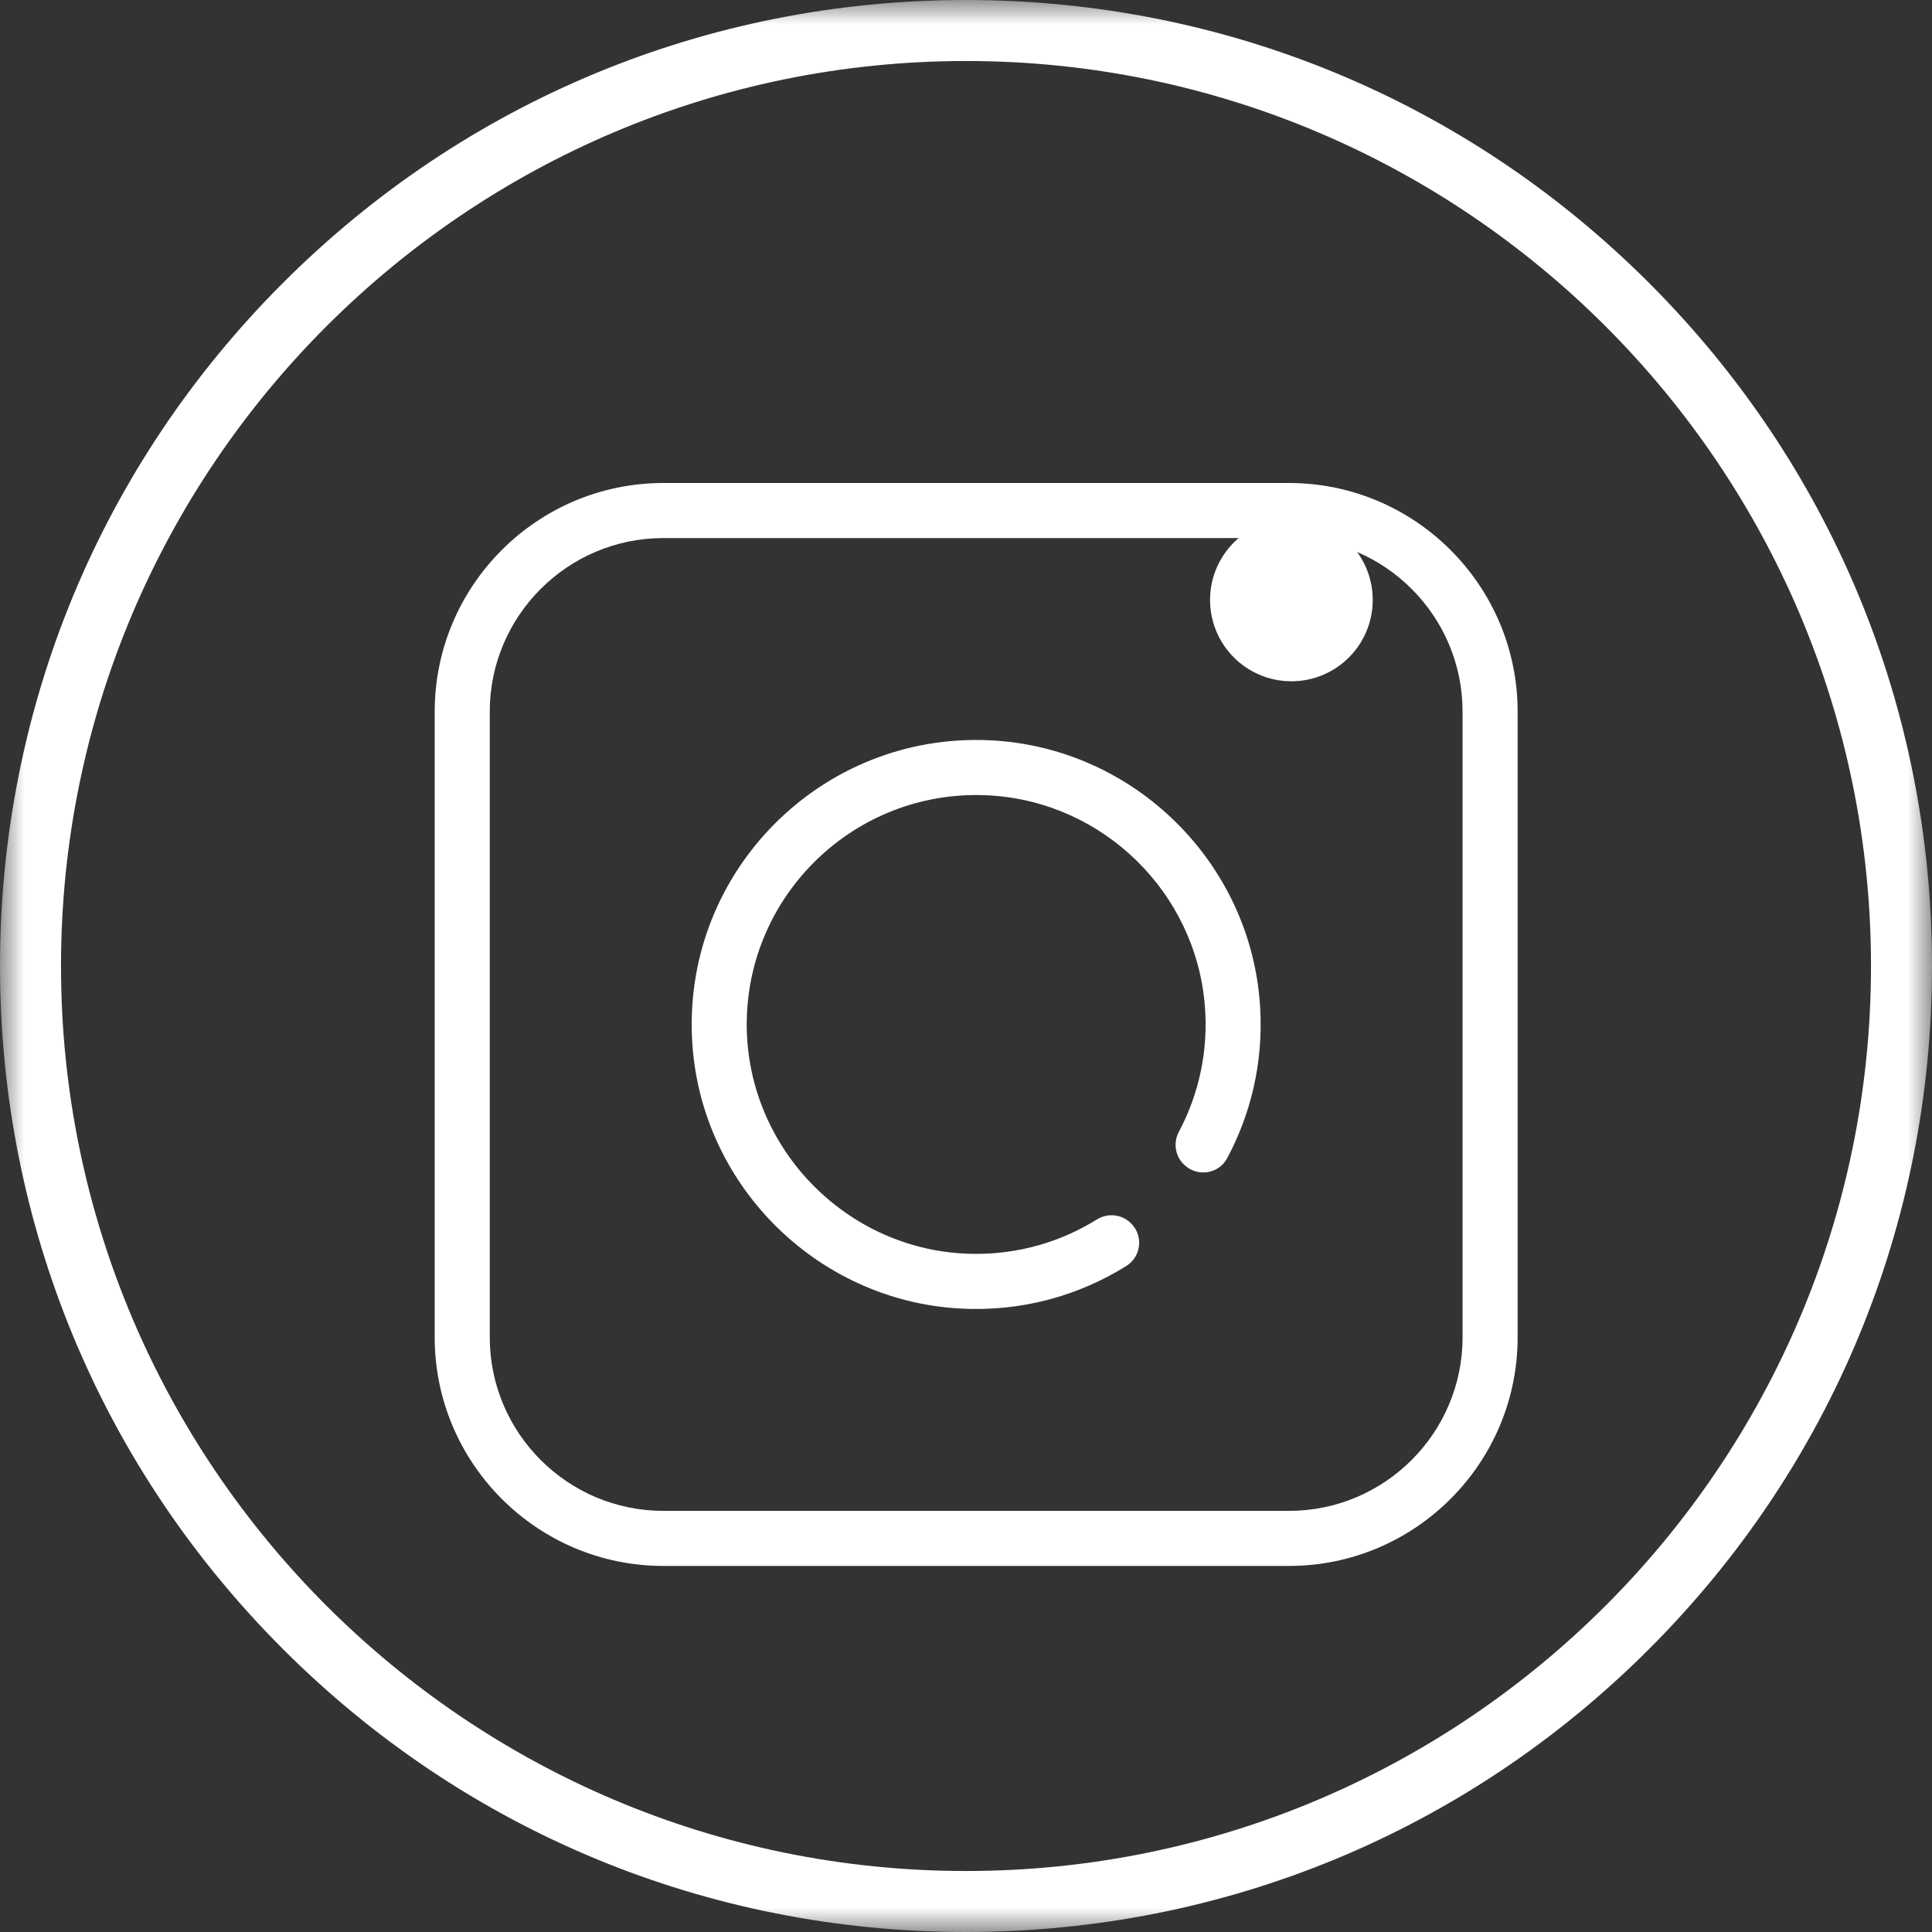
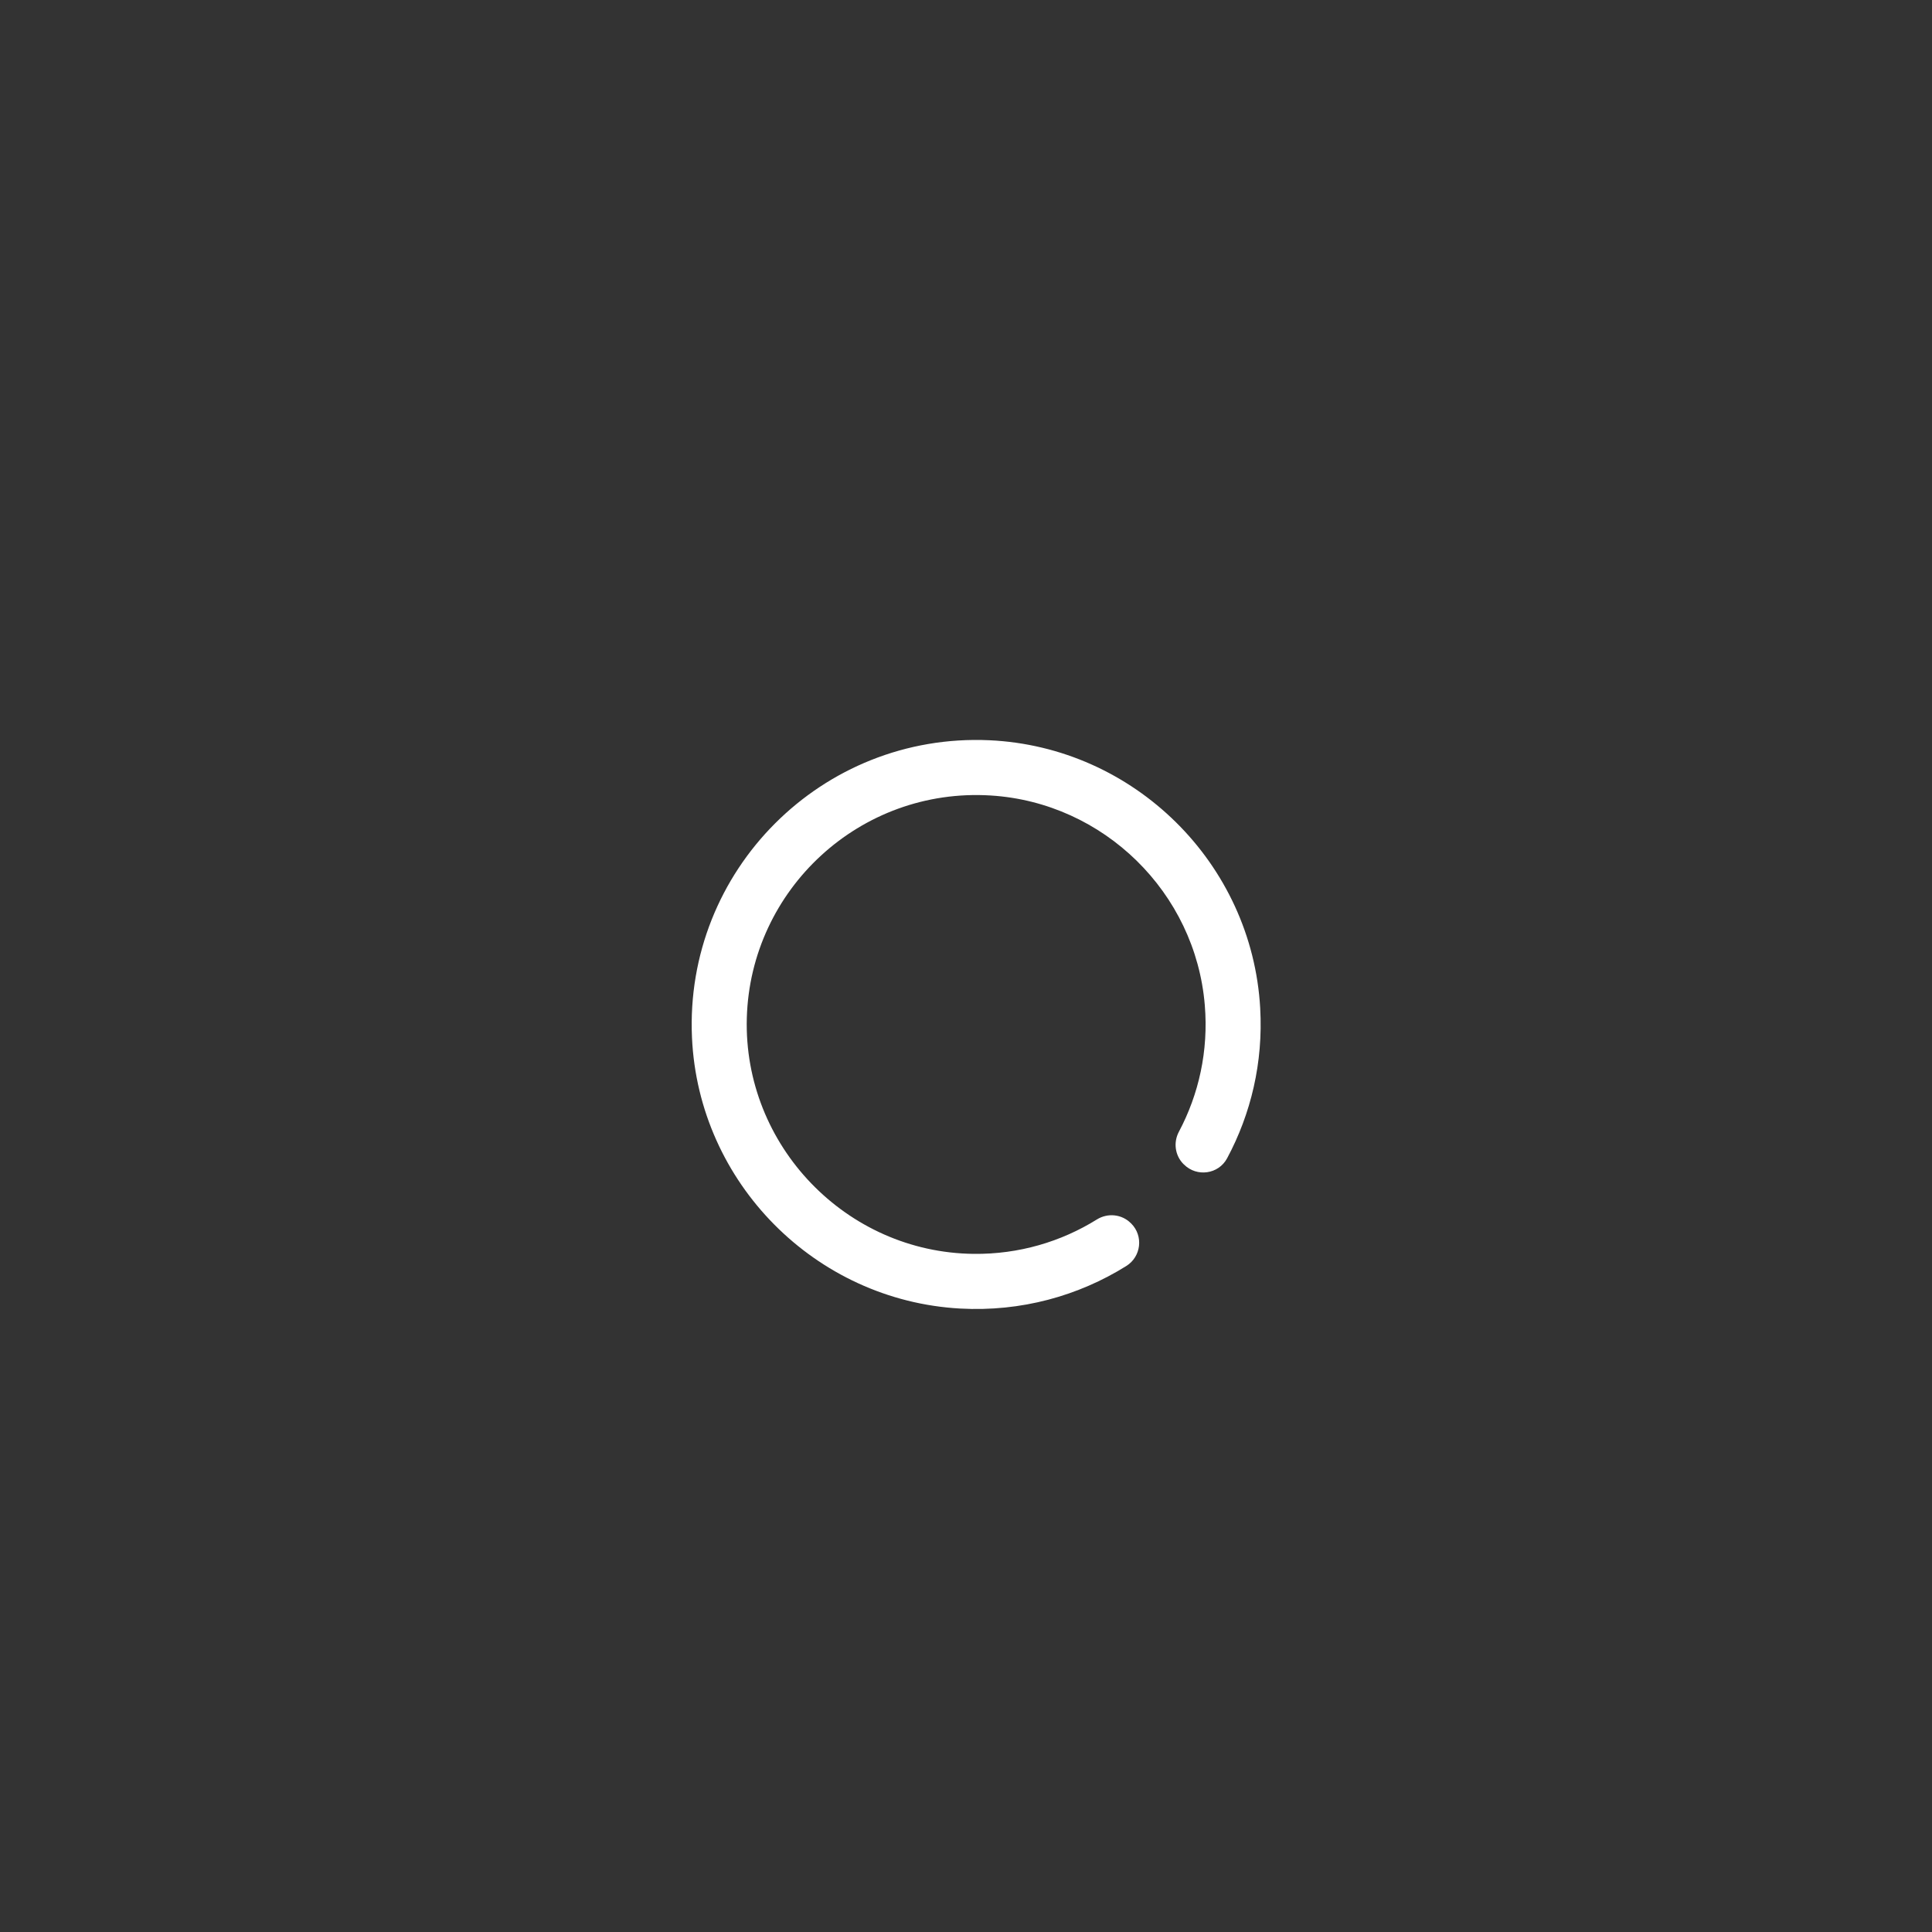
<svg xmlns="http://www.w3.org/2000/svg" width="40" height="40" viewBox="0 0 40 40" fill="none">
  <rect x="0" y="0" width="40" height="40" fill="#333333" stroke="none" />
  <mask id="mask0_2_4" style="mask-type:luminance" maskUnits="userSpaceOnUse" x="0" y="0" width="40" height="40">
-     <path d="M40 0H0V40H40V0Z" fill="white" />
+     <path d="M40 0H0V40H40Z" fill="white" />
  </mask>
  <g mask="url(#mask0_2_4)">
-     <path d="M34.142 5.858C30.365 2.08 25.342 0 20 0C14.658 0 9.635 2.08 5.858 5.858C2.08 9.635 0 14.658 0 20C0 25.342 2.08 30.365 5.858 34.142C9.635 37.92 14.658 40 20 40C25.342 40 30.365 37.92 34.142 34.142C37.92 30.364 40 25.342 40 20C40 14.658 37.92 9.635 34.142 5.858ZM20 38.737C9.668 38.737 1.263 30.332 1.263 20C1.263 9.668 9.668 1.263 20 1.263C30.332 1.263 38.737 9.668 38.737 20C38.737 30.332 30.332 38.737 20 38.737Z" fill="white" />
-     <path d="M26.687 10H13.734C11.124 10 9 12.124 9 14.734V27.687C9 30.297 11.124 32.421 13.734 32.421H26.687C29.297 32.421 31.421 30.297 31.421 27.687V14.734C31.421 12.124 29.297 10 26.687 10ZM30.281 27.687C30.281 29.668 28.669 31.281 26.687 31.281H13.734C11.752 31.281 10.14 29.668 10.14 27.687V14.734C10.14 12.752 11.752 11.14 13.734 11.14H26.687C28.669 11.14 30.281 12.752 30.281 14.734L30.281 27.687Z" fill="white" />
    <path d="M26.091 20.873C25.923 17.874 23.482 15.462 20.482 15.326C17.019 15.17 14.168 18.022 14.327 21.485C14.464 24.486 16.878 26.925 19.878 27.092C21.143 27.162 22.329 26.829 23.319 26.211C23.627 26.018 23.677 25.589 23.421 25.332C23.418 25.329 23.415 25.327 23.412 25.324C23.225 25.137 22.934 25.108 22.709 25.248C21.97 25.708 21.095 25.97 20.16 25.96C17.519 25.933 15.388 23.715 15.462 21.075C15.537 18.418 17.804 16.3 20.515 16.47C22.851 16.616 24.752 18.479 24.944 20.811C25.023 21.761 24.818 22.659 24.408 23.431C24.29 23.652 24.326 23.923 24.503 24.101C24.506 24.103 24.509 24.106 24.512 24.109C24.778 24.375 25.228 24.313 25.406 23.981C25.898 23.063 26.155 22 26.091 20.873Z" fill="white" />
-     <path d="M26.737 14.105C27.667 14.105 28.421 13.351 28.421 12.421C28.421 11.491 27.667 10.737 26.737 10.737C25.807 10.737 25.053 11.491 25.053 12.421C25.053 13.351 25.807 14.105 26.737 14.105Z" fill="white" />
  </g>
</svg>